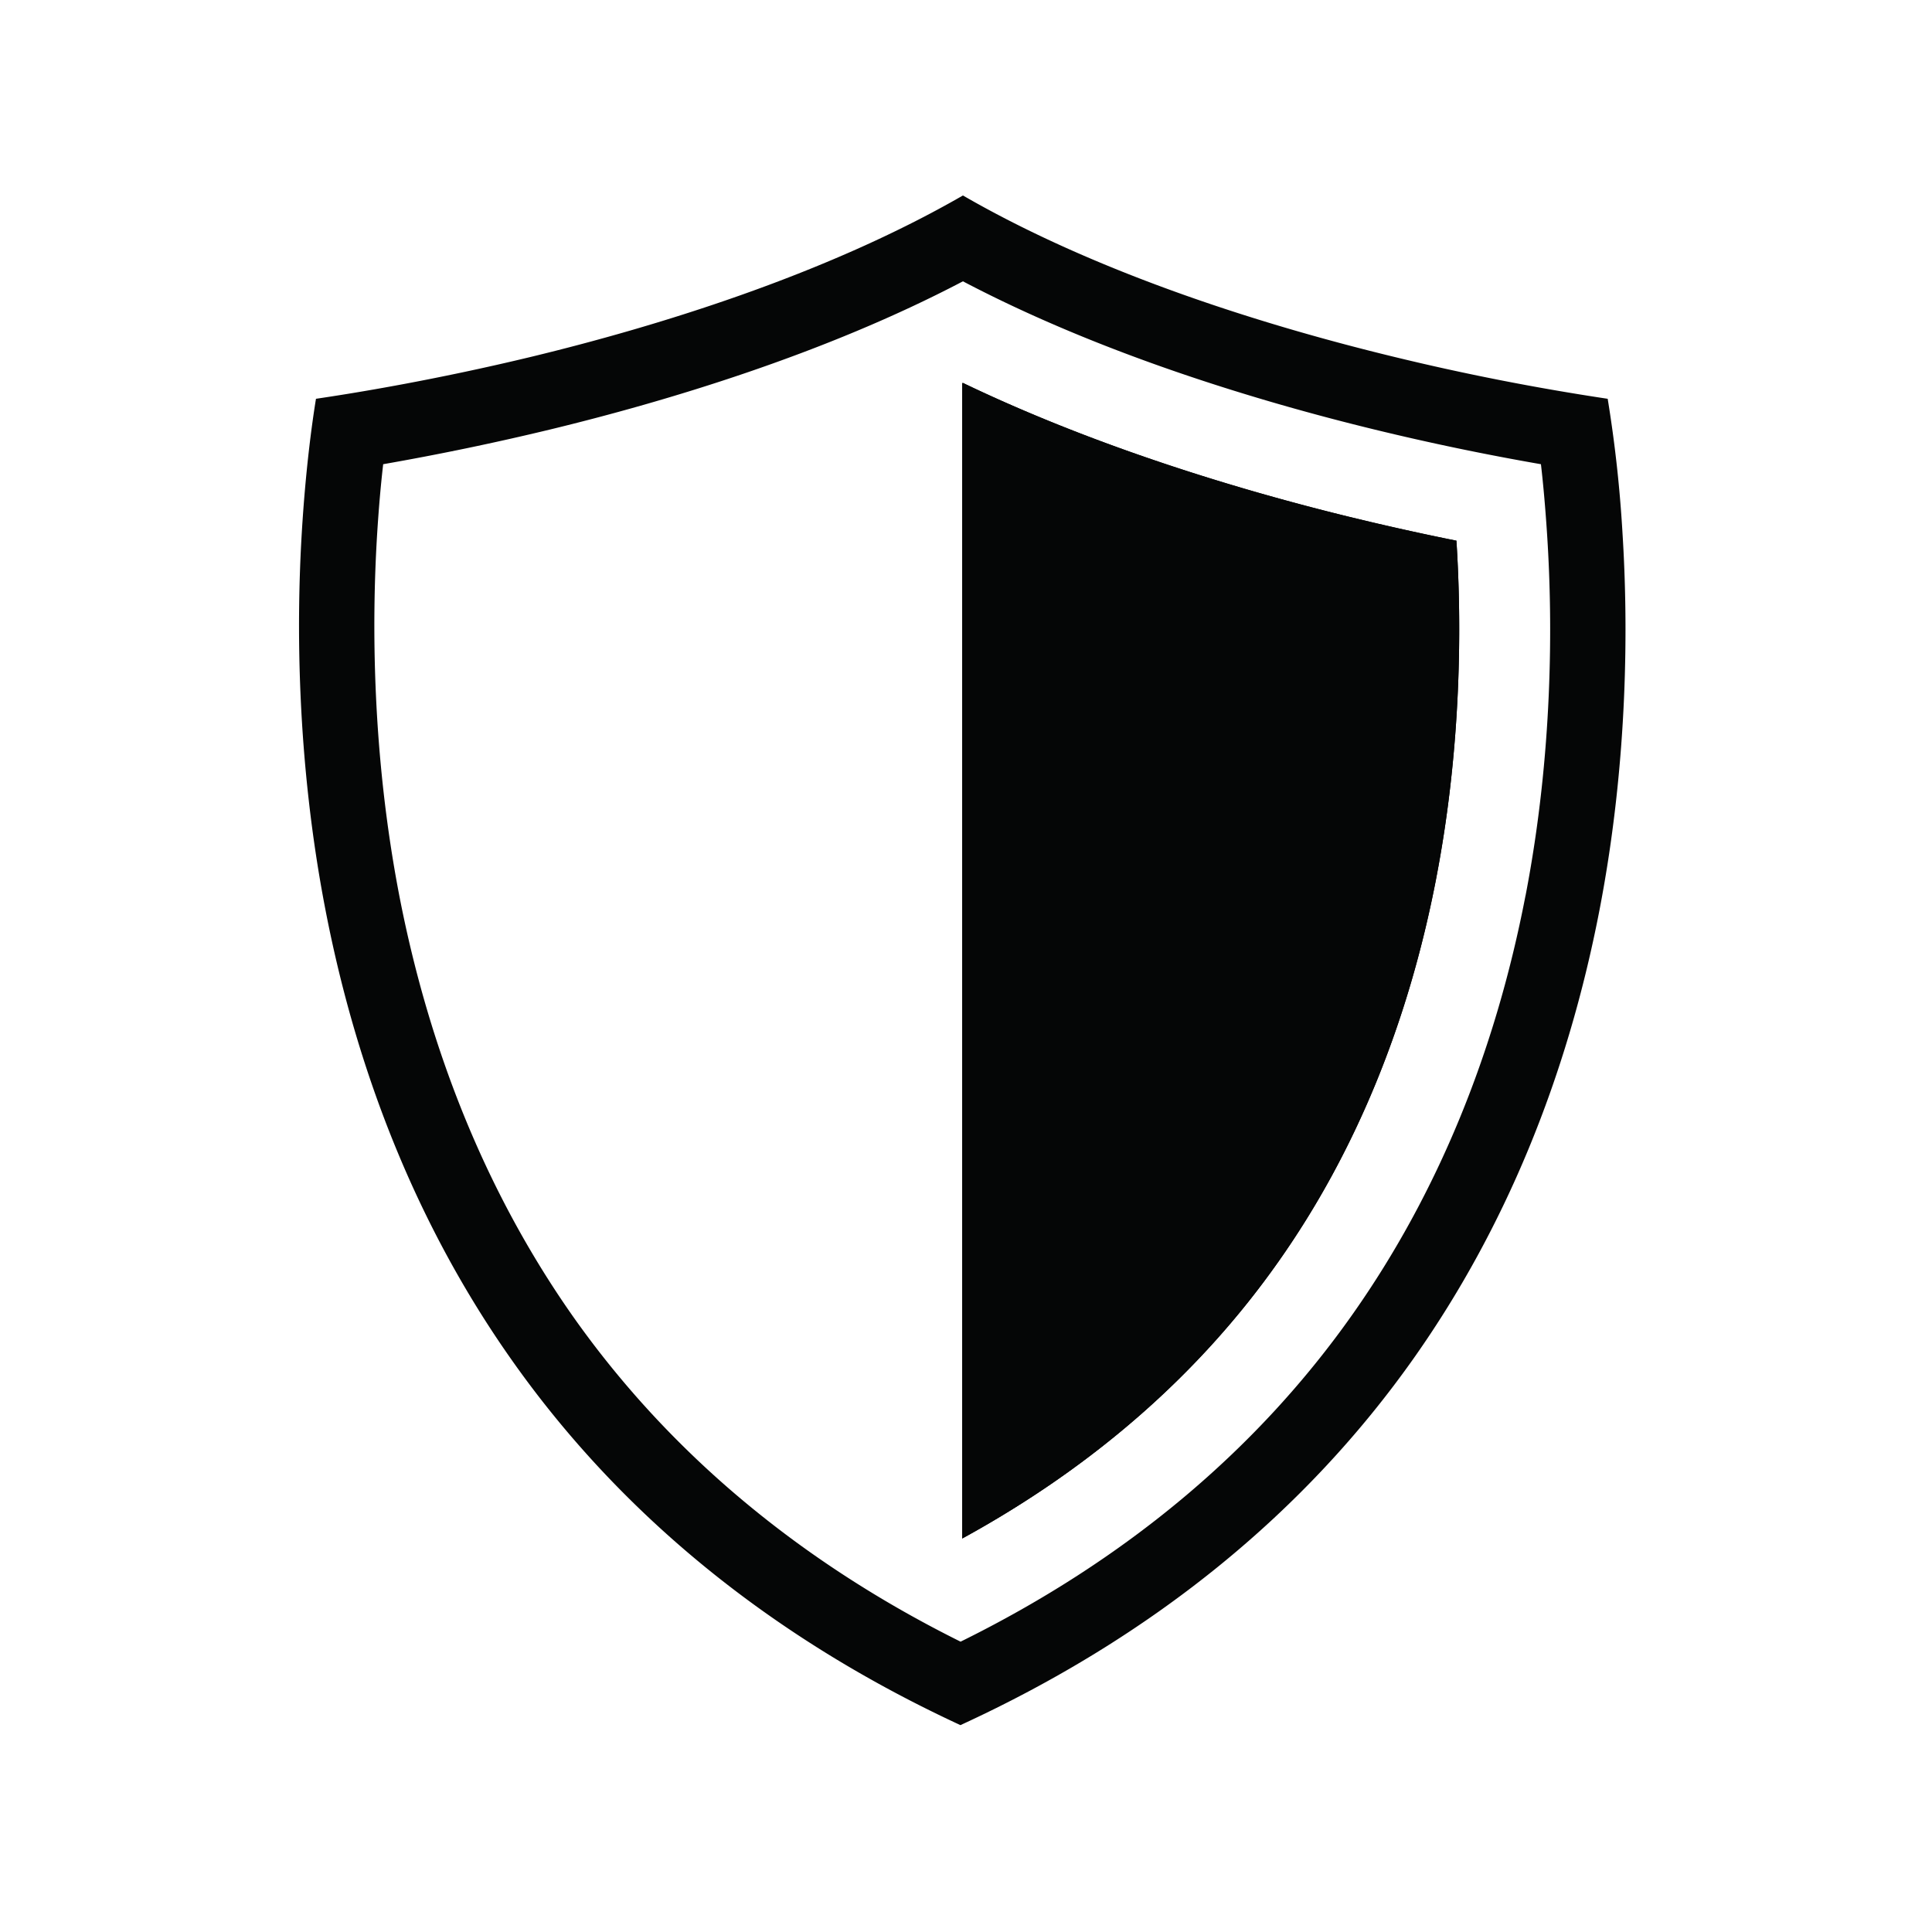
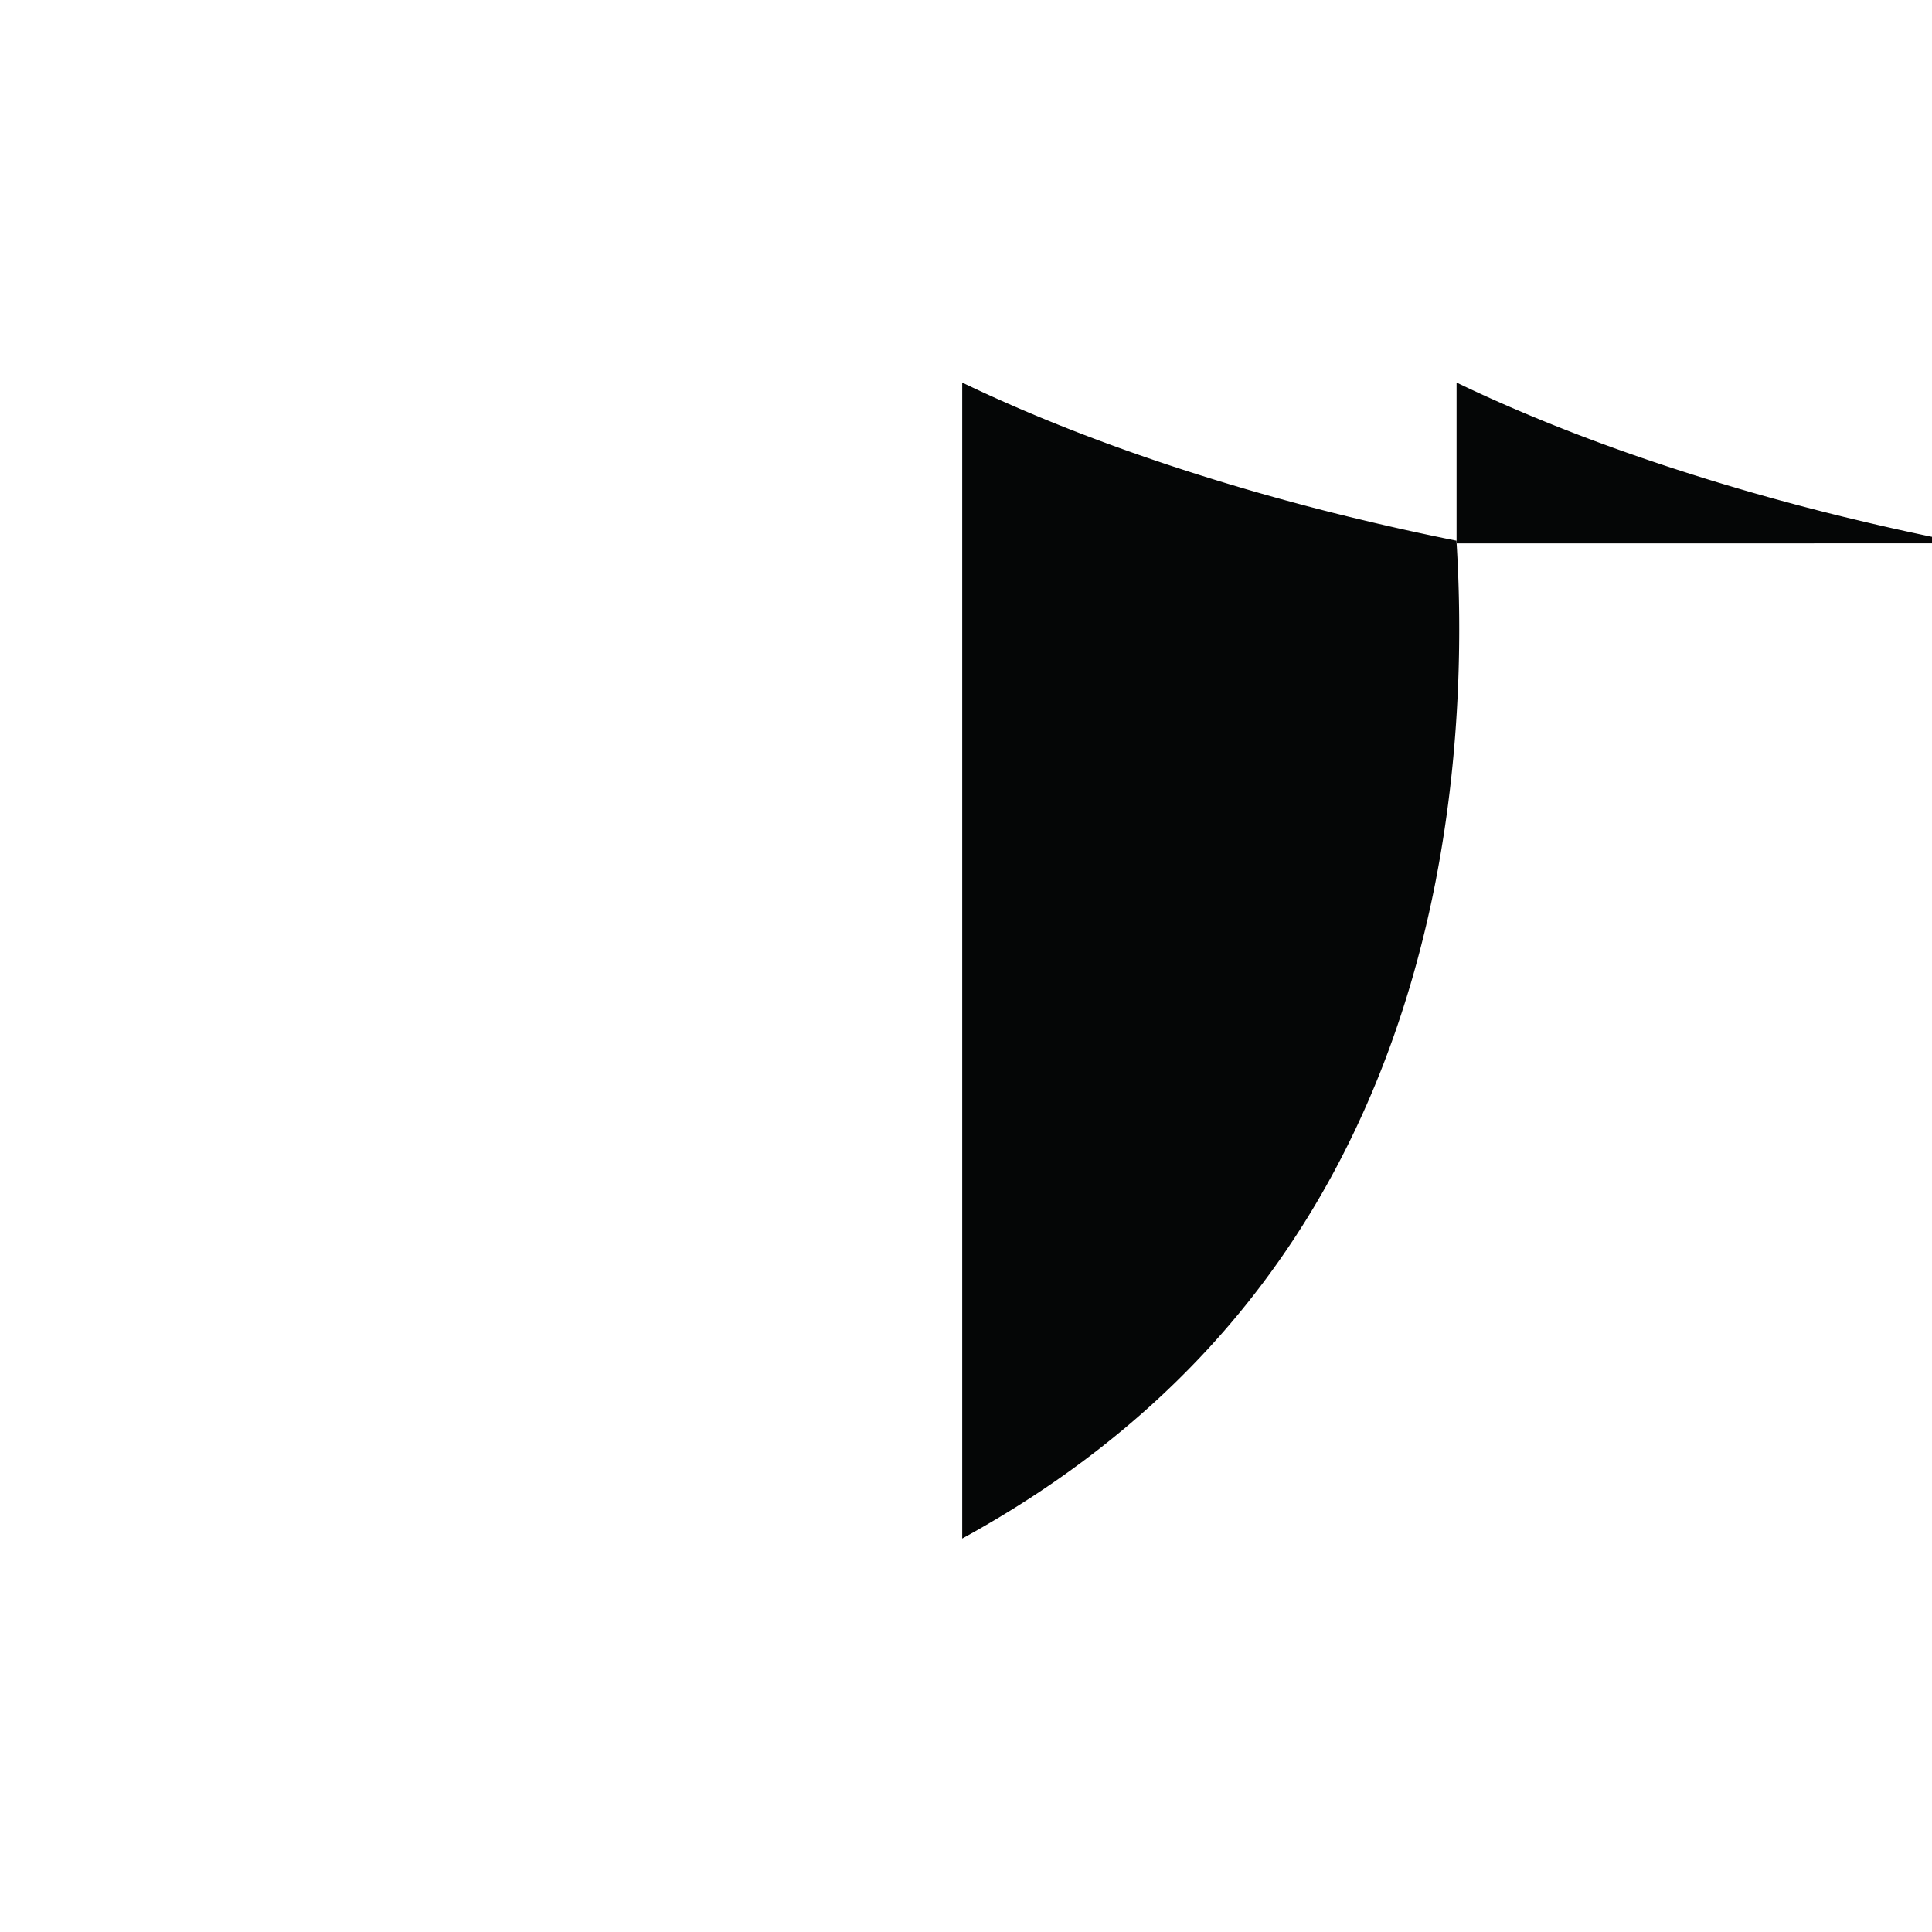
<svg xmlns="http://www.w3.org/2000/svg" version="1.0" viewBox="0 0 50.88 51" width="40" height="40">
  <defs>
    <clipPath id="a">
-       <path d="M7.758 5.148h35.168v40.403H7.758Zm0 0" />
-     </clipPath>
+       </clipPath>
  </defs>
-   <path fill="#050606" d="M38.39 14.344c.13 2.09.141 5.32-.538 8.844-.739 3.835-2.137 7.238-4.157 10.105-2.086 2.969-4.894 5.426-8.355 7.32V10.117c.008-.004.012-.008.02-.008 3.636 1.746 7.546 2.891 10.3 3.559a70.55 70.55 0 0 0 2.727.605c0 .024 0 .047.004.07" />
+   <path fill="#050606" d="M38.39 14.344V10.117c.008-.004.012-.008.02-.008 3.636 1.746 7.546 2.891 10.3 3.559a70.55 70.55 0 0 0 2.727.605c0 .024 0 .047.004.07" />
  <g clip-path="url(#a)">
    <path fill="#050606" d="M40.21 23.64c-.804 4.172-2.335 7.883-4.55 11.032-2.539 3.613-6.023 6.523-10.363 8.664-4.3-2.137-7.754-5.047-10.281-8.656-2.2-3.153-3.727-6.867-4.536-11.04-.726-3.773-.722-7.222-.59-9.453.044-.738.102-1.39.165-1.933a70.62 70.62 0 0 0 4.414-.918c3.027-.734 7.215-1.98 10.89-3.91 3.672 1.93 7.852 3.18 10.871 3.914a67.21 67.21 0 0 0 4.387.914c.063.543.121 1.195.168 1.941.14 2.227.153 5.676-.574 9.446Zm2.56-9.566a34.3 34.3 0 0 0-.391-3.547 64.221 64.221 0 0 1-5.68-1.117c-3.168-.77-7.652-2.12-11.34-4.25C21.672 7.285 17.176 8.64 14 9.41c-2.57.621-4.71.969-5.719 1.117-.11.676-.277 1.903-.375 3.543-.14 2.344-.144 5.97.625 9.946.86 4.449 2.492 8.418 4.856 11.797 2.89 4.136 6.894 7.406 11.906 9.726 5.05-2.32 9.09-5.594 11.996-9.727 2.375-3.378 4.016-7.347 4.875-11.796.766-3.977.754-7.602.606-9.942" />
  </g>
  <path fill="#050606" d="M37.852 23.188c-.739 3.835-2.137 7.238-4.157 10.105-2.086 2.969-4.894 5.426-8.355 7.32V10.117c.008-.004.012-.008.02-.008 3.636 1.746 7.546 2.891 10.3 3.559a70.55 70.55 0 0 0 2.727.605c0 .024 0 .047.004.07.129 2.09.14 5.321-.54 8.845" />
</svg>